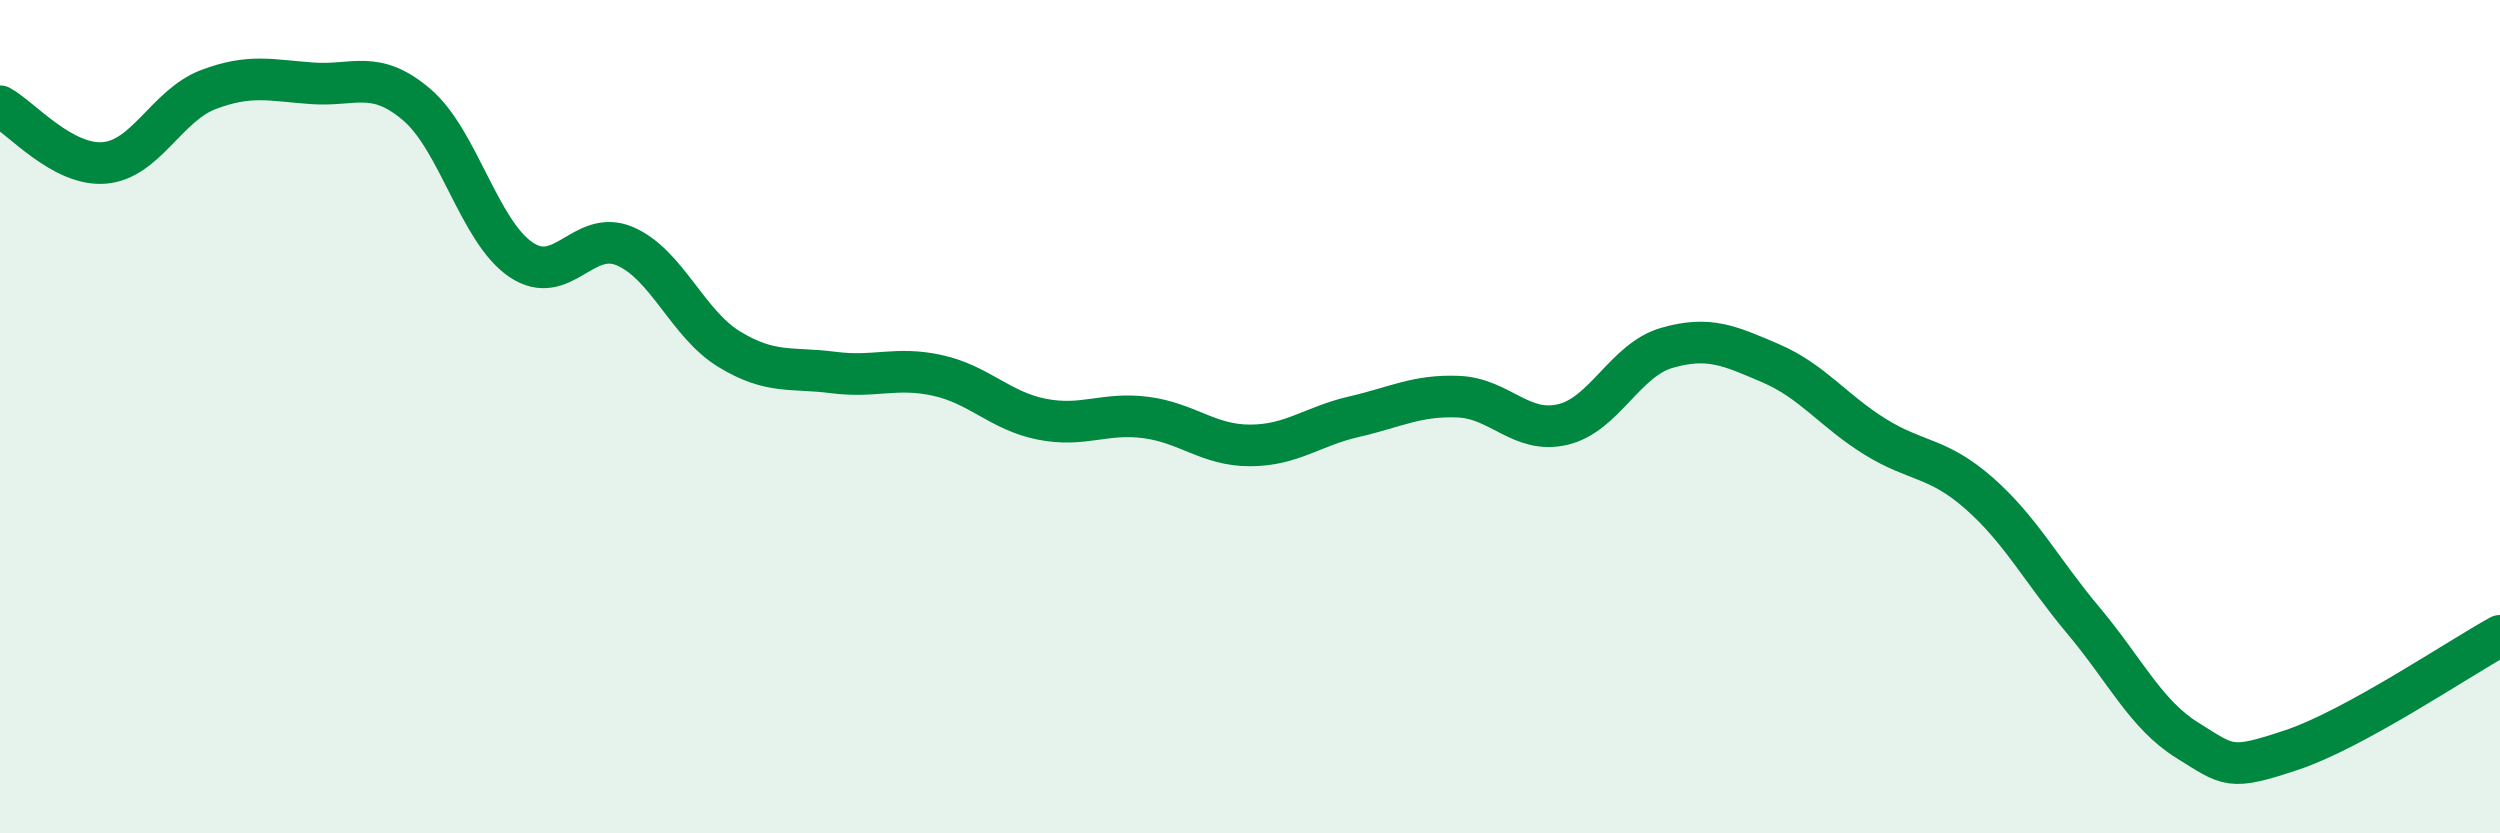
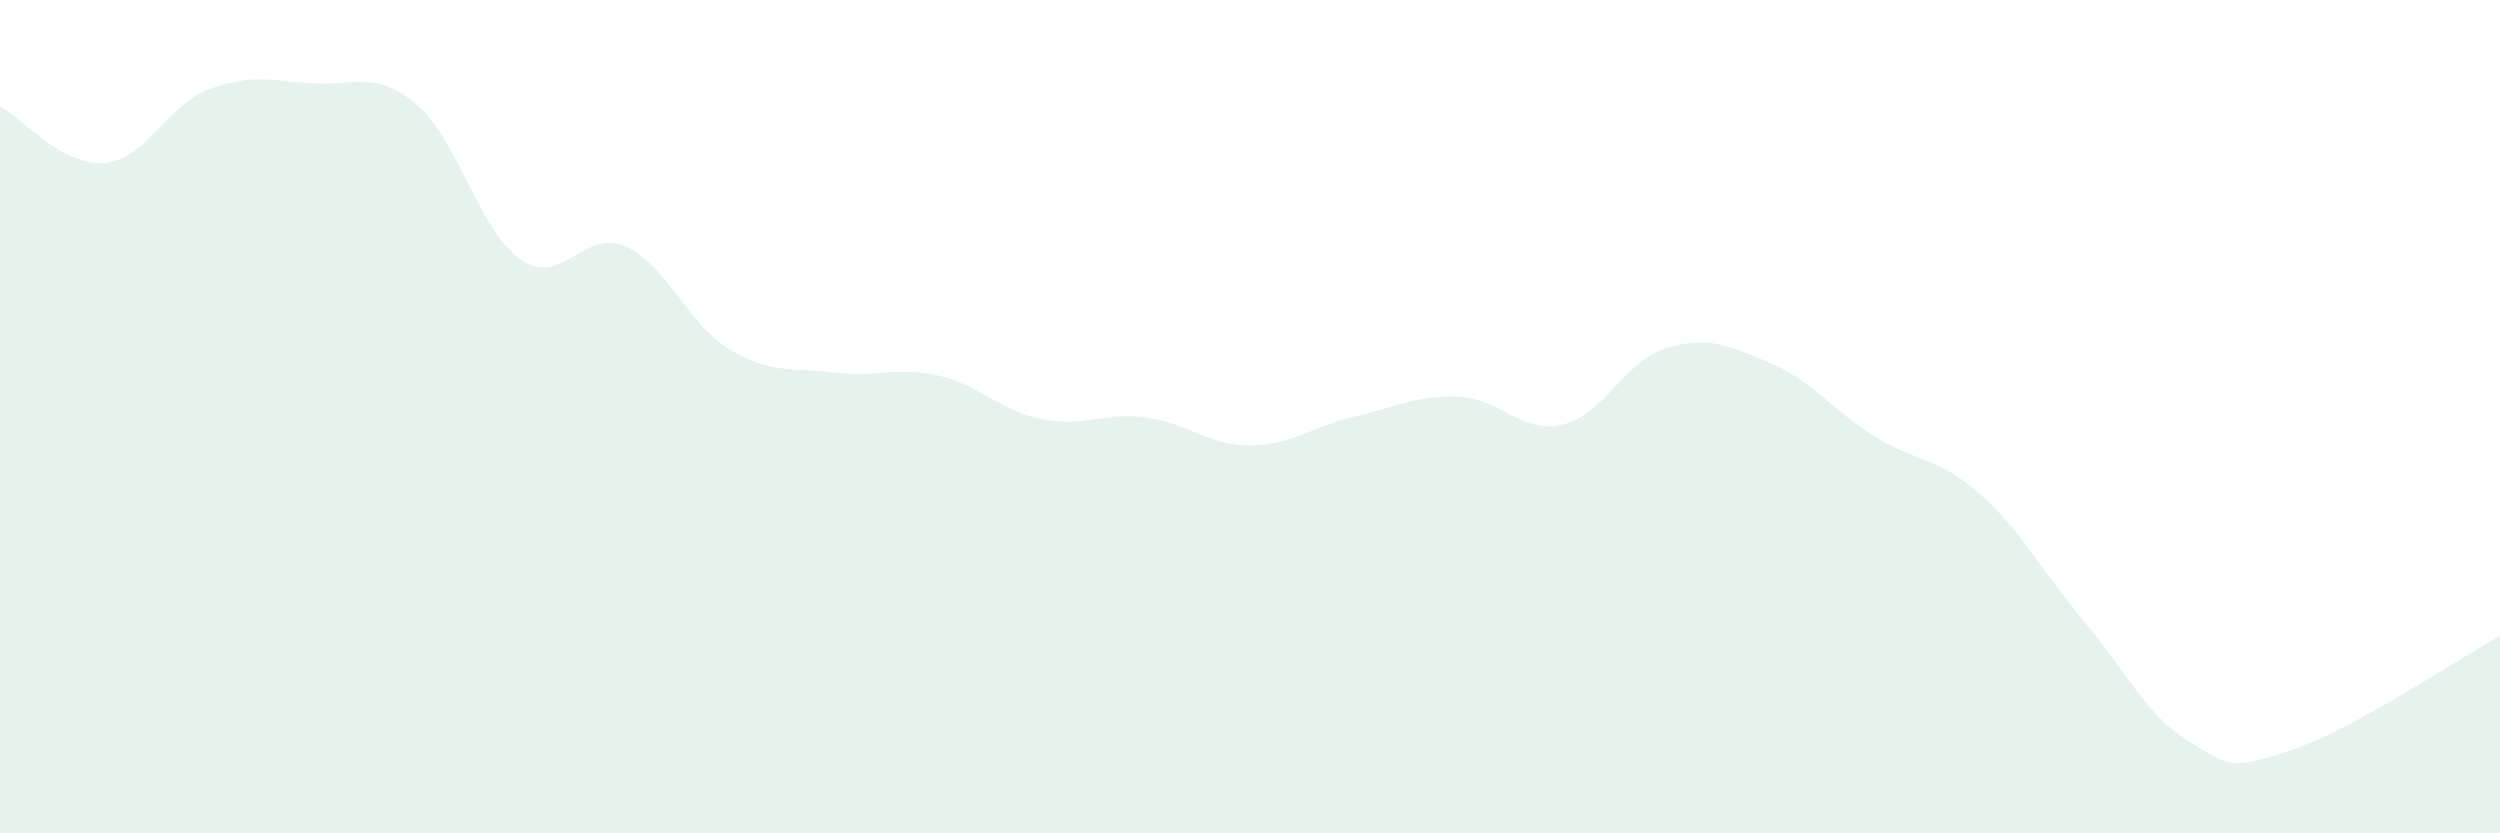
<svg xmlns="http://www.w3.org/2000/svg" width="60" height="20" viewBox="0 0 60 20">
  <path d="M 0,2.55 C 0.5,2.82 1.5,3.99 2.5,3.91 C 3.5,3.83 4,2.53 5,2.15 C 6,1.77 6.5,1.93 7.5,2 C 8.5,2.07 9,1.66 10,2.51 C 11,3.36 11.5,5.55 12.5,6.23 C 13.5,6.91 14,5.48 15,5.91 C 16,6.34 16.5,7.77 17.5,8.38 C 18.5,8.99 19,8.81 20,8.94 C 21,9.07 21.5,8.79 22.5,9.01 C 23.5,9.23 24,9.86 25,10.06 C 26,10.26 26.5,9.89 27.5,10.02 C 28.5,10.15 29,10.69 30,10.69 C 31,10.69 31.5,10.23 32.5,10 C 33.5,9.77 34,9.48 35,9.52 C 36,9.56 36.5,10.42 37.5,10.19 C 38.5,9.96 39,8.64 40,8.35 C 41,8.06 41.5,8.29 42.5,8.72 C 43.5,9.15 44,9.86 45,10.48 C 46,11.1 46.5,10.96 47.5,11.84 C 48.5,12.72 49,13.7 50,14.89 C 51,16.08 51.5,17.15 52.5,17.77 C 53.5,18.39 53.5,18.5 55,18 C 56.5,17.5 59,15.81 60,15.26L60 20L0 20Z" fill="#008740" opacity="0.1" stroke-linecap="round" stroke-linejoin="round" />
-   <path d="M 0,2.55 C 0.5,2.82 1.5,3.99 2.5,3.91 C 3.5,3.83 4,2.53 5,2.15 C 6,1.77 6.5,1.93 7.5,2 C 8.5,2.07 9,1.66 10,2.51 C 11,3.36 11.5,5.55 12.5,6.23 C 13.5,6.91 14,5.48 15,5.91 C 16,6.34 16.5,7.77 17.5,8.38 C 18.5,8.99 19,8.81 20,8.94 C 21,9.07 21.5,8.79 22.5,9.01 C 23.5,9.23 24,9.86 25,10.06 C 26,10.26 26.5,9.89 27.5,10.02 C 28.5,10.15 29,10.69 30,10.69 C 31,10.69 31.5,10.23 32.5,10 C 33.5,9.77 34,9.48 35,9.52 C 36,9.56 36.5,10.42 37.5,10.19 C 38.5,9.96 39,8.64 40,8.35 C 41,8.06 41.5,8.29 42.5,8.72 C 43.5,9.15 44,9.86 45,10.48 C 46,11.1 46.5,10.96 47.5,11.84 C 48.5,12.72 49,13.7 50,14.89 C 51,16.08 51.5,17.15 52.5,17.77 C 53.5,18.39 53.5,18.5 55,18 C 56.5,17.5 59,15.81 60,15.26" stroke="#008740" stroke-width="1" fill="none" stroke-linecap="round" stroke-linejoin="round" />
</svg>